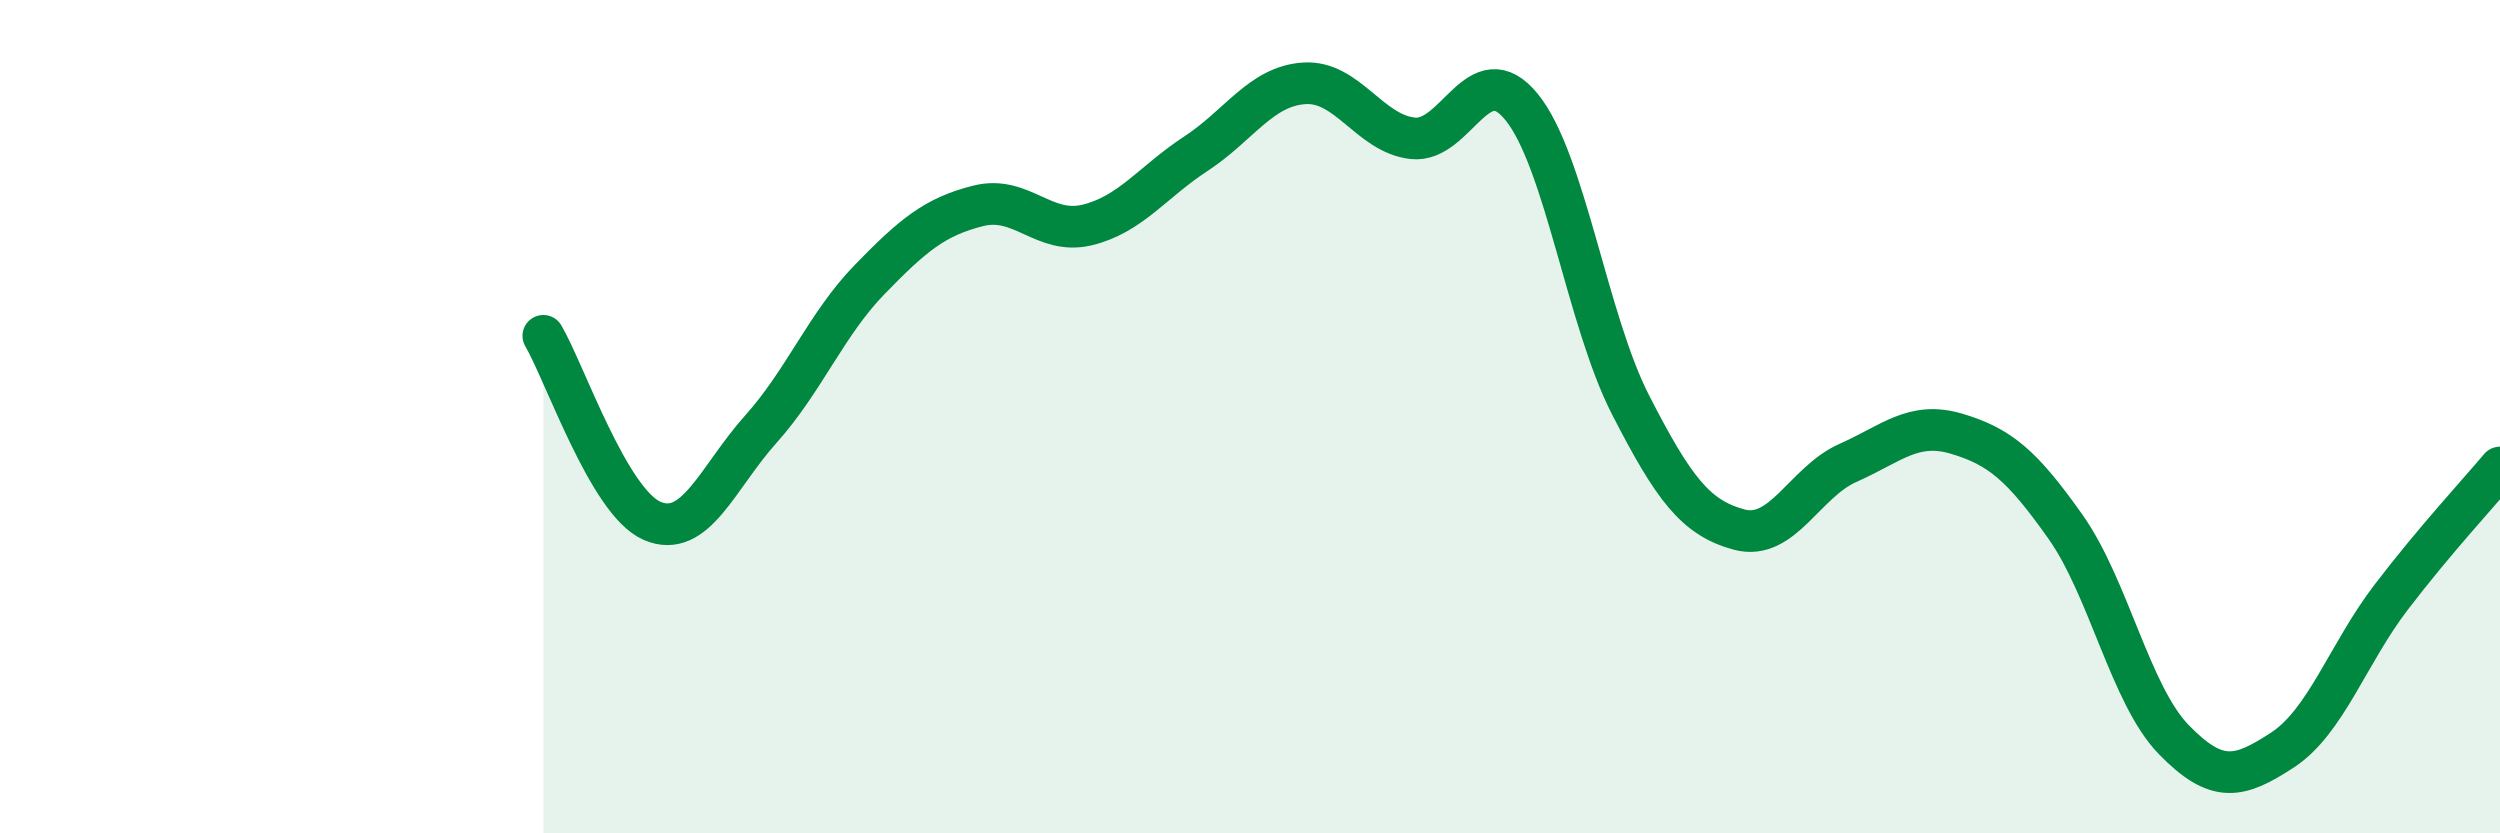
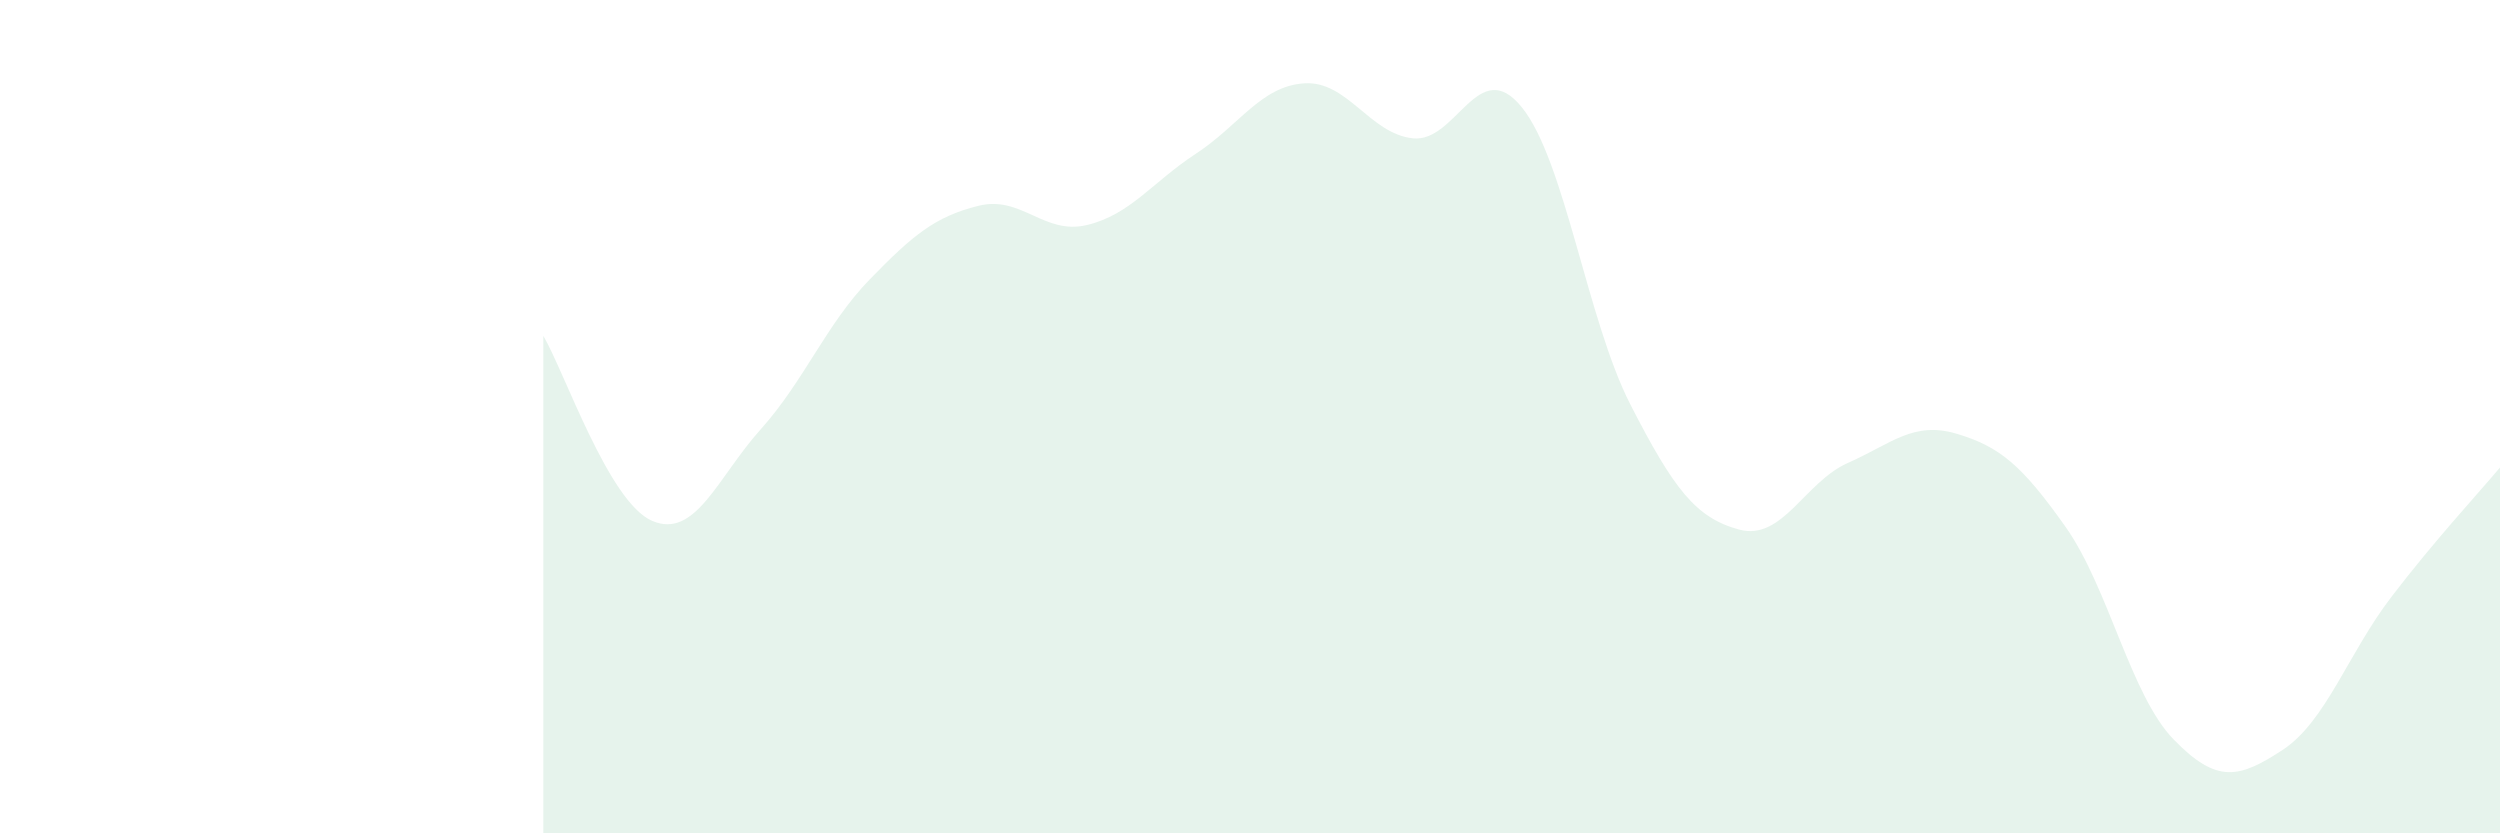
<svg xmlns="http://www.w3.org/2000/svg" width="60" height="20" viewBox="0 0 60 20">
  <path d="M 13.04,8.06 C 13.56,8.95 14.61,12.05 15.65,12.5 C 16.69,12.95 17.22,11.46 18.26,10.3 C 19.3,9.14 19.83,7.78 20.87,6.71 C 21.91,5.64 22.44,5.2 23.48,4.94 C 24.52,4.68 25.05,5.65 26.09,5.4 C 27.13,5.15 27.66,4.37 28.7,3.69 C 29.74,3.01 30.26,2.07 31.3,2 C 32.34,1.93 32.87,3.21 33.91,3.32 C 34.95,3.43 35.48,1.29 36.52,2.57 C 37.56,3.85 38.09,7.68 39.13,9.71 C 40.17,11.74 40.7,12.43 41.74,12.71 C 42.78,12.99 43.31,11.57 44.35,11.11 C 45.39,10.65 45.92,10.1 46.96,10.41 C 48,10.72 48.53,11.17 49.57,12.64 C 50.61,14.11 51.13,16.68 52.17,17.75 C 53.21,18.82 53.74,18.68 54.78,18 C 55.82,17.32 56.35,15.69 57.39,14.33 C 58.43,12.97 59.48,11.84 60,11.22L60 20L13.04 20Z" fill="#008740" opacity="0.1" stroke-linecap="round" stroke-linejoin="round" />
-   <path d="M 13.04,8.06 C 13.56,8.95 14.61,12.05 15.65,12.5 C 16.69,12.95 17.22,11.46 18.26,10.3 C 19.3,9.14 19.83,7.78 20.87,6.71 C 21.91,5.64 22.44,5.2 23.48,4.94 C 24.52,4.68 25.05,5.65 26.09,5.4 C 27.13,5.15 27.66,4.37 28.7,3.69 C 29.74,3.01 30.26,2.07 31.3,2 C 32.34,1.93 32.87,3.21 33.91,3.32 C 34.95,3.43 35.48,1.29 36.52,2.57 C 37.56,3.85 38.09,7.68 39.13,9.71 C 40.17,11.74 40.7,12.43 41.74,12.71 C 42.78,12.99 43.31,11.57 44.35,11.11 C 45.39,10.65 45.92,10.1 46.96,10.41 C 48,10.72 48.53,11.17 49.57,12.64 C 50.61,14.11 51.13,16.68 52.17,17.75 C 53.21,18.82 53.74,18.68 54.78,18 C 55.82,17.32 56.35,15.69 57.39,14.33 C 58.43,12.97 59.48,11.84 60,11.22" stroke="#008740" stroke-width="1" fill="none" stroke-linecap="round" stroke-linejoin="round" />
</svg>